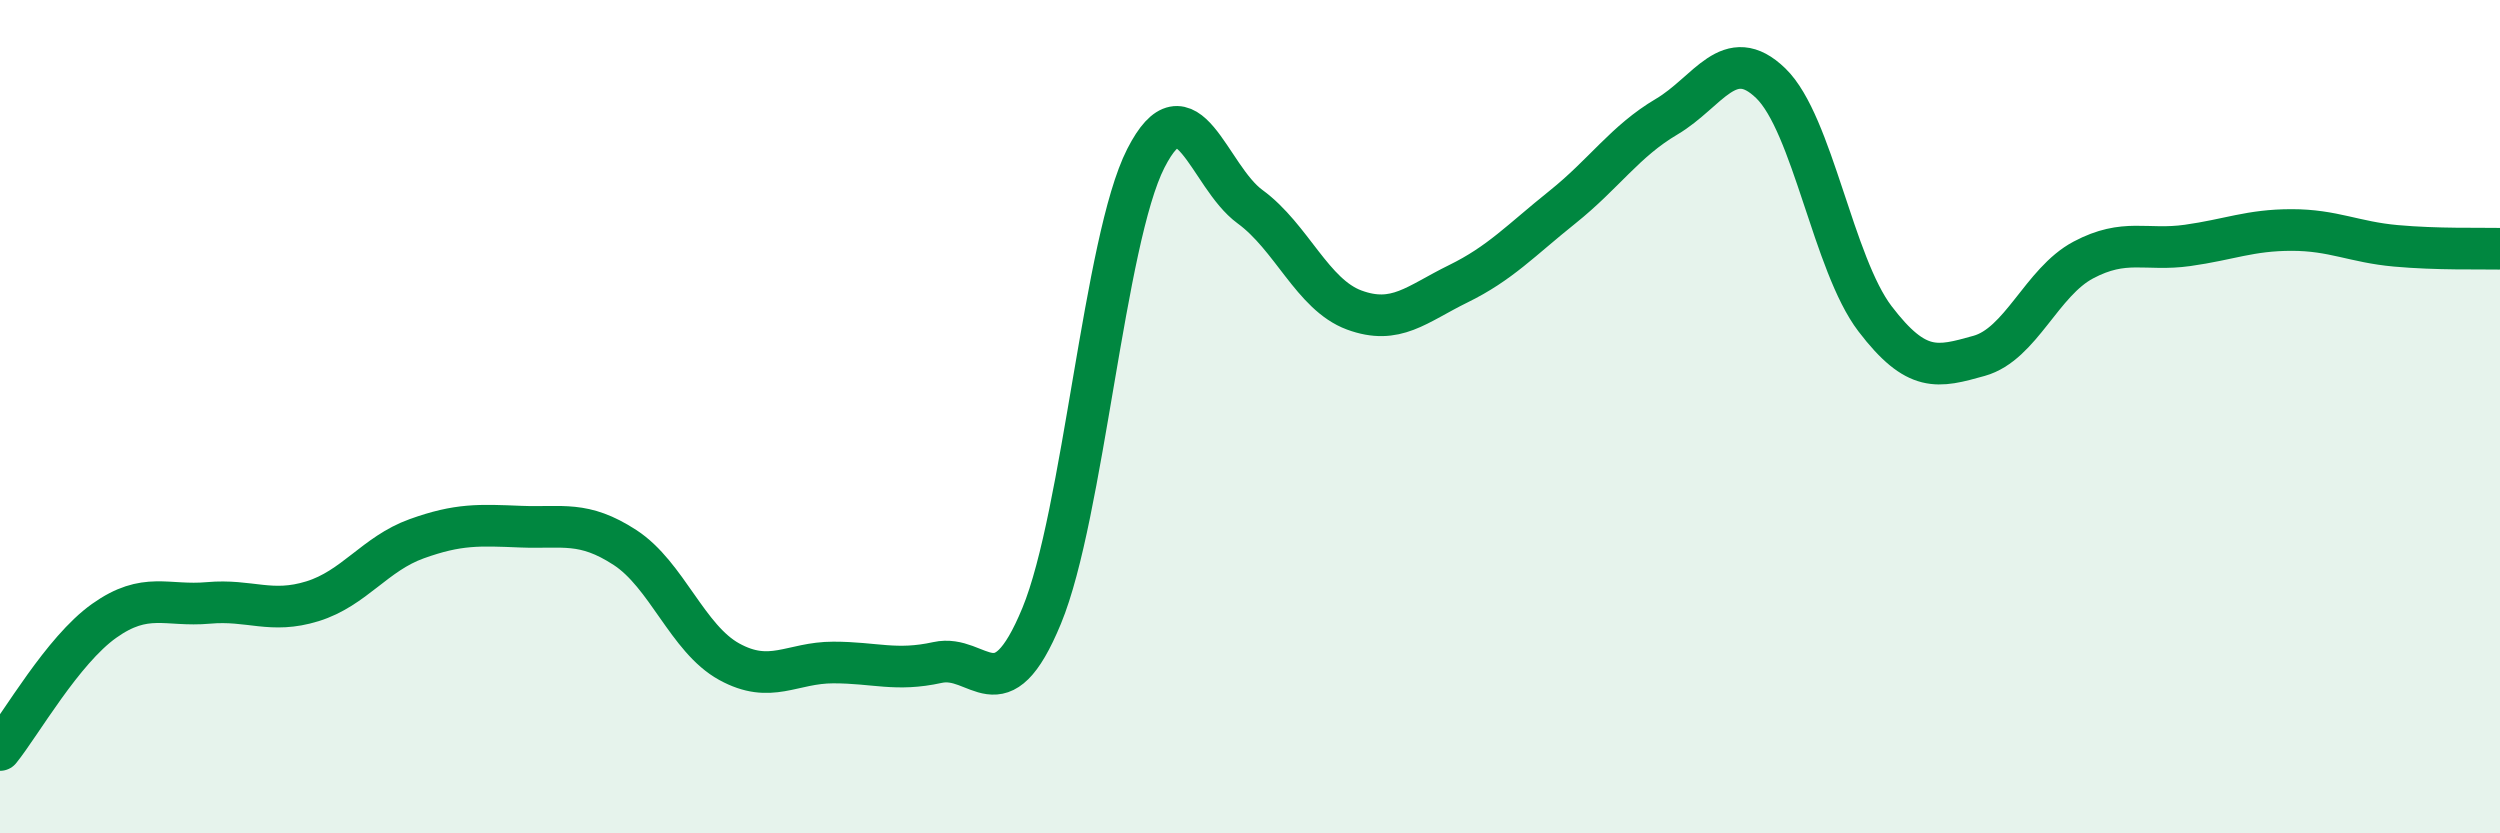
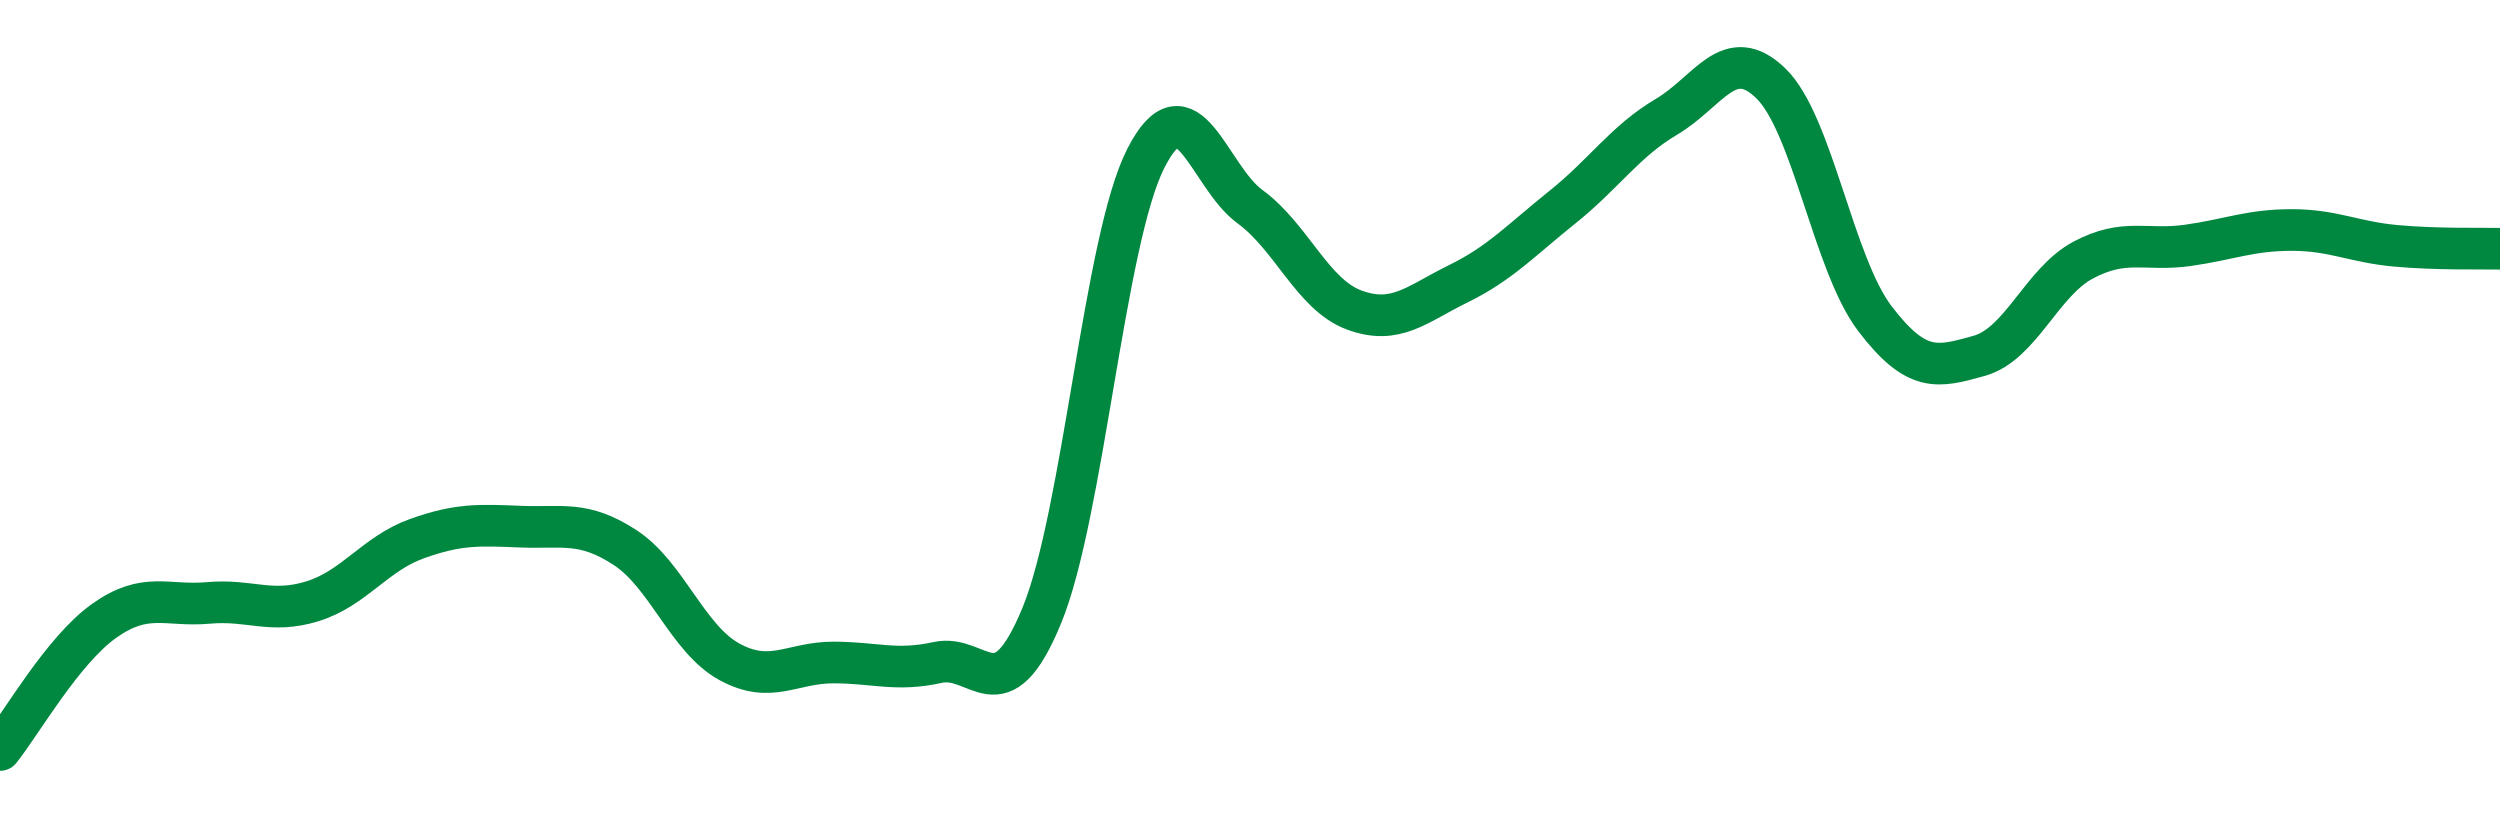
<svg xmlns="http://www.w3.org/2000/svg" width="60" height="20" viewBox="0 0 60 20">
-   <path d="M 0,18 C 0.5,17.38 1.5,15.61 2.5,14.9 C 3.5,14.19 4,14.56 5,14.47 C 6,14.38 6.5,14.74 7.5,14.43 C 8.5,14.12 9,13.29 10,12.93 C 11,12.57 11.5,12.6 12.5,12.64 C 13.5,12.68 14,12.49 15,13.14 C 16,13.79 16.5,15.33 17.5,15.88 C 18.5,16.43 19,15.9 20,15.9 C 21,15.9 21.5,16.12 22.5,15.9 C 23.5,15.68 24,17.2 25,14.78 C 26,12.36 26.5,5.76 27.5,3.8 C 28.5,1.84 29,4.23 30,4.96 C 31,5.69 31.5,7.07 32.5,7.44 C 33.5,7.81 34,7.3 35,6.81 C 36,6.32 36.5,5.77 37.5,4.97 C 38.5,4.17 39,3.39 40,2.8 C 41,2.21 41.5,1.03 42.5,2 C 43.5,2.97 44,6.34 45,7.65 C 46,8.96 46.5,8.82 47.5,8.54 C 48.5,8.26 49,6.77 50,6.24 C 51,5.71 51.5,6.03 52.5,5.89 C 53.5,5.75 54,5.52 55,5.52 C 56,5.52 56.5,5.81 57.5,5.9 C 58.5,5.99 59.5,5.96 60,5.97L60 20L0 20Z" fill="#008740" opacity="0.1" stroke-linecap="round" stroke-linejoin="round" />
  <path d="M 0,18 C 0.5,17.38 1.5,15.61 2.5,14.9 C 3.5,14.19 4,14.56 5,14.47 C 6,14.38 6.5,14.74 7.5,14.43 C 8.5,14.12 9,13.29 10,12.93 C 11,12.57 11.5,12.6 12.5,12.64 C 13.5,12.68 14,12.49 15,13.14 C 16,13.79 16.5,15.33 17.5,15.88 C 18.5,16.43 19,15.9 20,15.9 C 21,15.9 21.5,16.12 22.5,15.9 C 23.5,15.68 24,17.2 25,14.78 C 26,12.36 26.5,5.76 27.5,3.8 C 28.5,1.84 29,4.23 30,4.96 C 31,5.69 31.5,7.07 32.5,7.44 C 33.5,7.81 34,7.3 35,6.81 C 36,6.32 36.5,5.77 37.5,4.97 C 38.5,4.17 39,3.39 40,2.8 C 41,2.21 41.5,1.03 42.5,2 C 43.5,2.97 44,6.34 45,7.65 C 46,8.96 46.5,8.82 47.5,8.54 C 48.5,8.26 49,6.77 50,6.24 C 51,5.71 51.5,6.03 52.5,5.89 C 53.5,5.75 54,5.52 55,5.52 C 56,5.52 56.5,5.81 57.5,5.9 C 58.5,5.99 59.5,5.96 60,5.97" stroke="#008740" stroke-width="1" fill="none" stroke-linecap="round" stroke-linejoin="round" />
</svg>